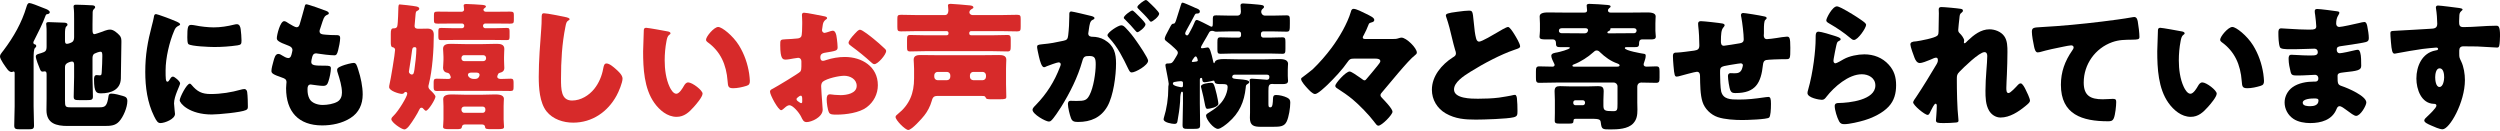
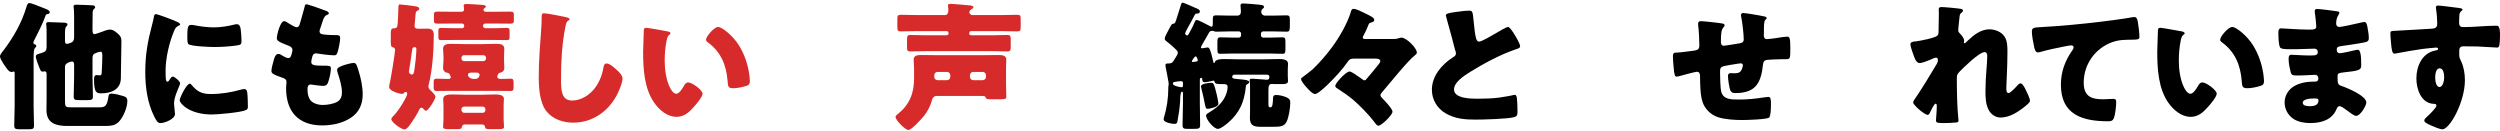
<svg xmlns="http://www.w3.org/2000/svg" width="686" height="36" viewBox="0 0 686 36" fill="none">
  <path d="M9.22 29.177C9.22 30.922 9.334 32.668 9.334 34.451C9.334 35.4 8.954 35.476 7.74 35.476H5.54C4.325 35.476 3.908 35.4 3.908 34.451C3.908 32.668 4.022 30.922 4.022 29.177V20.223C4.022 19.919 4.022 19.616 3.718 19.616C3.529 19.616 3.453 19.767 3.187 19.767C2.732 19.767 2.314 19.388 2.049 19.046C1.556 18.401 0 16.277 0 15.518C0 15.062 0.266 14.721 0.531 14.38C0.645 14.228 0.835 14 0.949 13.848C3.794 10.092 5.995 6.146 7.247 1.934C7.437 1.327 7.589 0.834 8.082 0.834C8.499 0.834 10.472 1.593 11.648 2.086C11.914 2.2 12.142 2.276 12.331 2.352C12.749 2.503 13.659 2.845 13.659 3.376C13.659 3.566 13.432 3.831 13.052 3.869C12.711 3.907 12.635 3.945 12.445 4.439C11.838 6.184 10.245 9.409 9.41 11.003C9.258 11.268 9.144 11.496 9.144 11.686C9.144 12.065 9.448 12.141 9.675 12.217C9.903 12.293 9.941 12.444 9.941 12.634C9.941 12.862 9.827 12.976 9.599 13.165C9.258 13.507 9.22 14.835 9.22 15.973V29.177ZM25.384 21.171C25.384 22.954 25.497 24.7 25.497 26.483C25.497 27.394 25.08 27.47 23.904 27.47H21.741C20.603 27.47 20.223 27.394 20.223 26.521C20.223 24.738 20.337 22.954 20.337 21.171V17.832C20.337 17.415 20.299 16.884 19.73 16.884C19.351 16.884 18.478 17.225 18.212 17.491C17.833 17.87 17.833 18.098 17.833 18.819V27.546C17.833 29.253 17.947 29.443 19.313 29.443H27.357C28.874 29.443 29.405 29.101 29.785 26.294C29.861 25.838 30.126 25.686 30.544 25.686C31.454 25.686 32.858 26.066 33.731 26.331C34.528 26.559 34.945 26.825 34.945 27.735C34.945 29.443 33.845 32.099 32.669 33.351C31.644 34.451 30.468 34.565 28.609 34.565H18.554C15.481 34.565 12.749 33.92 12.749 30.202C12.749 29.139 12.787 28.077 12.787 27.014V20.564C12.787 20.033 12.787 19.578 12.217 19.578C12.142 19.578 12.104 19.578 11.952 19.616C11.876 19.654 11.724 19.654 11.648 19.654C11.269 19.654 11.117 19.312 10.965 18.971C10.662 18.288 9.827 16.163 9.827 15.518C9.827 14.911 10.434 14.835 11.307 14.569C12.483 14.19 12.787 14 12.787 12.71V8.916C12.787 8.233 12.787 7.588 12.711 6.943C12.673 6.829 12.673 6.715 12.673 6.601C12.673 6.07 13.052 6.07 13.47 6.07C14.115 6.07 17.15 6.184 17.719 6.222C18.061 6.26 18.516 6.336 18.516 6.753C18.516 7.019 18.364 7.095 18.174 7.284C17.871 7.588 17.833 8.423 17.833 9.257V10.889C17.833 11.572 17.833 12.027 18.402 12.027C18.706 12.027 19.692 11.723 19.996 11.382C20.299 11.003 20.337 10.547 20.337 10.092V5.159C20.337 4.097 20.337 2.959 20.223 2.162C20.186 1.972 20.186 1.896 20.186 1.783C20.186 1.327 20.565 1.289 20.906 1.289C22.159 1.289 24.131 1.403 24.928 1.441C25.308 1.441 26.105 1.441 26.105 1.972C26.105 2.2 25.953 2.314 25.763 2.503C25.422 2.807 25.422 3.262 25.422 3.68C25.384 4.628 25.384 5.615 25.384 6.601V8.157C25.384 8.726 25.422 9.371 25.915 9.371C26.142 9.371 27.319 8.954 28.191 8.65C28.571 8.498 28.647 8.46 28.761 8.423C29.216 8.271 29.709 8.119 30.24 8.119C31.151 8.119 32.175 9.03 32.782 9.675C33.276 10.206 33.314 10.775 33.314 11.458C33.314 11.534 33.162 21.475 33.162 21.589C33.048 24.662 30.392 25.61 27.736 25.61C26.522 25.61 25.801 25.459 25.801 21.816C25.801 21.323 25.839 20.602 26.522 20.602C26.788 20.602 27.053 20.678 27.395 20.678C27.85 20.678 27.888 20.412 27.926 19.578C28.002 18.212 28.078 16.77 28.078 15.366C28.078 14.607 28.04 14.19 27.546 14.19C27.205 14.19 26.142 14.569 25.915 14.721C25.384 15.062 25.384 15.594 25.384 16.163V21.171Z" fill="black" />
  <path d="M41.684 6.981C41.873 6.261 42.063 5.54 42.177 4.933C42.291 4.212 42.329 3.87 42.822 3.87C43.163 3.87 46.806 5.198 48.438 5.919C49.196 6.261 49.424 6.488 49.424 6.678C49.424 6.83 49.31 6.906 49.158 6.981C48.286 7.399 48.096 7.702 47.755 8.537C46.502 11.459 45.44 15.86 45.44 19.313C45.44 21.4 45.44 22.424 45.933 22.424C46.199 22.424 46.389 22.12 46.578 21.817C46.806 21.438 47.034 21.02 47.451 21.02C47.906 21.02 49.424 22.31 49.424 22.879C49.424 23.411 47.755 26.332 47.755 28.381C47.755 28.647 47.831 29.595 47.906 30.164C47.944 30.392 48.02 31.037 48.02 31.265C48.02 32.669 45.212 33.769 44.036 33.769C43.315 33.769 42.974 33.276 42.291 31.91C40.432 28.153 39.862 23.904 39.862 19.73C39.862 15.063 40.508 11.459 41.684 6.981ZM52.535 23.259C54.129 25.156 55.381 25.801 57.847 25.801C60.655 25.801 63.463 25.346 66.157 24.587C66.422 24.511 66.802 24.435 67.067 24.435C67.561 24.435 67.788 24.928 67.826 25.27C67.978 26.294 68.016 28.457 68.016 29.216C68.016 29.709 67.978 29.975 67.485 30.202C66.157 30.847 59.82 31.416 58.113 31.416C52.004 31.416 49.31 28.381 49.31 27.508C49.31 26.788 51.207 22.955 52.08 22.955C52.27 22.955 52.422 23.145 52.535 23.259ZM52.459 6.83C52.687 6.83 53.294 6.906 53.636 6.981C55.078 7.285 57.164 7.513 58.644 7.513C60.541 7.513 62.438 7.209 64.26 6.754C64.601 6.678 64.791 6.64 65.019 6.64C65.739 6.64 65.967 7.437 66.043 8.006C66.157 8.954 66.271 10.169 66.271 11.117C66.271 12.066 66.157 12.293 65.17 12.445C63.045 12.749 60.921 12.9 58.796 12.9C57.658 12.9 52.422 12.711 51.701 12.104C51.397 11.838 51.397 10.7 51.397 10.282C51.397 7.475 51.549 6.83 52.459 6.83Z" fill="black" />
  <path d="M89.621 3.036C89.962 3.188 90.228 3.377 90.228 3.643C90.228 3.871 90.076 3.947 89.886 4.022C89.279 4.288 88.975 4.44 88.52 5.844L87.837 7.931C87.761 8.12 87.685 8.31 87.685 8.538C87.685 9.296 88.217 9.448 89.431 9.524C90.341 9.6 91.252 9.638 92.163 9.638C92.883 9.638 93.339 9.638 93.339 10.473C93.339 11.307 92.997 13.015 92.77 13.85C92.504 14.836 92.314 15.178 91.745 15.178C90.683 15.178 88.141 14.874 87.04 14.684C86.965 14.646 86.851 14.646 86.737 14.646C85.864 14.646 85.712 15.367 85.561 16.088L85.485 16.392C85.447 16.544 85.409 16.847 85.409 16.999C85.409 17.985 86.433 18.023 89.165 18.023C90.19 18.023 90.797 18.061 90.797 18.706C90.797 19.769 90.455 21.324 90.114 22.349C89.848 23.145 89.582 23.563 88.672 23.563C87.837 23.563 86.395 23.335 85.523 23.221C85.447 23.183 85.333 23.183 85.257 23.183C84.46 23.183 84.384 23.942 84.384 24.398V24.625C84.384 25.46 84.498 26.295 84.916 27.092C85.523 28.306 87.23 28.799 88.52 28.799C89.81 28.799 91.518 28.533 92.618 27.888C93.491 27.357 93.832 26.409 93.832 25.422C93.832 23.677 93.225 21.742 92.694 20.072C92.58 19.731 92.504 19.503 92.504 19.2C92.504 18.706 92.77 18.517 93.87 18.061C94.705 17.72 96.488 17.264 97.057 17.264C97.74 17.264 97.93 17.947 98.309 19.162C98.992 21.248 99.523 23.715 99.523 25.915C99.523 28.609 98.499 30.924 96.147 32.404C93.87 33.845 91.062 34.414 88.406 34.414C81.88 34.414 78.503 30.62 78.503 24.208C78.503 23.753 78.617 22.614 78.617 22.538C78.617 21.704 78.01 21.514 77.479 21.324C74.975 20.452 74.481 20.148 74.481 19.465C74.481 18.782 74.823 17.568 75.013 16.885C75.278 15.899 75.544 14.798 76.379 14.798C76.758 14.798 77.137 15.026 77.479 15.254C77.896 15.519 78.617 15.936 79.11 15.936C79.414 15.936 79.793 15.785 79.983 14.988C80.097 14.533 80.249 13.963 80.249 13.774C80.249 13.091 79.793 12.787 79.224 12.559C76.113 11.421 75.961 11.004 75.961 10.435C75.961 9.638 76.872 5.806 77.972 5.806C78.352 5.806 78.769 6.109 79.338 6.489C79.945 6.868 81.007 7.475 81.349 7.475C81.956 7.475 82.146 7.02 82.297 6.451C82.601 5.388 83.17 3.491 83.55 2.011C83.701 1.404 83.739 1.177 84.081 1.177C84.536 1.177 88.938 2.732 89.621 3.036Z" fill="black" />
  <path d="M115.012 7.892C115.77 7.892 116.491 7.854 117.25 7.854C118.464 7.854 119.034 8.348 119.034 9.562C119.034 13.584 118.654 19.237 117.668 23.107C117.592 23.411 117.554 23.525 117.554 23.752C117.554 24.208 117.819 24.473 118.123 24.777C118.464 25.08 119.489 26.067 119.489 26.522C119.489 27.205 117.554 30.392 116.871 30.392C116.681 30.392 116.453 30.165 116.264 29.937C116.036 29.671 115.922 29.558 115.657 29.558C115.315 29.558 115.201 29.785 115.087 30.013C114.518 31.265 113.152 33.39 112.28 34.528C111.938 34.983 111.407 35.514 110.952 35.514C110.193 35.514 107.385 33.58 107.385 32.707C107.385 32.365 107.689 32.024 107.992 31.758C109.396 30.43 111.749 26.446 111.749 25.725C111.749 25.498 111.635 25.232 111.331 25.232C111.066 25.232 110.99 25.346 110.838 25.536C110.724 25.687 110.458 25.763 110.269 25.763C109.624 25.763 106.778 24.966 106.778 23.904C106.778 23.639 106.816 23.411 106.892 23.107C107.195 21.931 108.41 14.57 108.41 13.697C108.41 13.09 107.878 12.977 107.651 12.939C107.271 12.825 107.233 12.218 107.233 11.535V9.334C107.233 8.196 107.347 7.778 107.992 7.778C108.41 7.778 108.865 7.741 109.017 7.171C109.244 6.261 109.282 2.504 109.32 1.935C109.358 1.366 109.472 1.214 109.662 1.214C109.927 1.214 113.456 1.594 114.291 1.784C114.784 1.897 115.05 2.087 115.05 2.391C115.05 2.58 114.86 2.808 114.518 2.96C114.139 3.112 114.101 3.301 114.025 4.022C113.987 4.402 113.759 6.906 113.759 7.096C113.759 7.778 114.253 7.892 114.822 7.892H115.012ZM113.722 19.085C113.949 17.644 114.253 14.836 114.253 13.432C114.253 13.091 114.139 12.939 113.759 12.939C113.304 12.939 113.152 13.204 113.077 13.773C112.925 14.912 112.545 17.644 112.318 18.896C112.242 19.275 112.204 19.503 112.204 19.654C112.204 20.186 112.773 20.451 112.963 20.451C113.494 20.451 113.57 20.034 113.722 19.085ZM136.449 21.02C136.449 21.552 137.018 21.666 137.436 21.666C138.346 21.666 139.219 21.59 140.13 21.59C140.851 21.59 140.926 21.931 140.926 22.69V23.828C140.926 24.663 140.851 24.966 140.092 24.966C138.84 24.966 137.587 24.928 136.335 24.928H123.587C122.335 24.928 121.082 24.966 119.83 24.966C119.147 24.966 118.996 24.663 118.996 23.98V22.576C118.996 21.893 119.109 21.59 119.83 21.59C120.893 21.59 121.955 21.666 123.017 21.666C123.321 21.666 123.7 21.552 123.7 21.21C123.7 21.02 123.435 20.451 123.359 20.337C123.207 20.11 122.98 19.996 122.524 19.92C121.955 19.806 121.576 19.275 121.576 18.63C121.576 18.061 121.69 17.378 121.69 16.429V15.595C121.69 14.646 121.576 13.963 121.576 13.394C121.576 12.104 122.79 12.028 123.776 12.028C125.066 12.028 126.356 12.104 127.646 12.104H132.351C133.641 12.104 134.931 12.028 136.184 12.028C137.17 12.028 138.384 12.104 138.384 13.394C138.384 13.963 138.308 14.646 138.308 15.595V16.429C138.308 17.378 138.384 18.099 138.384 18.63C138.384 19.503 137.853 19.806 137.094 19.996C136.904 20.034 136.791 20.11 136.677 20.337C136.525 20.679 136.449 20.869 136.449 21.02ZM135.577 3.225C137.018 3.225 138.46 3.187 139.94 3.187C140.851 3.187 141.002 3.377 141.002 4.098V5.54C141.002 6.337 140.851 6.488 139.902 6.488C138.46 6.488 137.018 6.45 135.577 6.45H133.148C132.845 6.45 132.541 6.716 132.541 7.058V7.133C132.541 7.475 132.845 7.741 133.148 7.741H135.766C136.867 7.741 137.967 7.665 139.067 7.665C139.75 7.665 139.826 7.892 139.826 8.613V10.017C139.826 10.776 139.75 11.004 139.067 11.004C137.967 11.004 136.867 10.966 135.766 10.966H124.383C123.245 10.966 122.145 11.004 121.044 11.004C120.362 11.004 120.286 10.776 120.286 10.017V8.613C120.286 7.892 120.362 7.665 121.044 7.665C122.145 7.665 123.245 7.741 124.383 7.741H126.774C127.115 7.741 127.381 7.475 127.381 7.133V7.058C127.381 6.716 127.115 6.45 126.774 6.45H124.535C123.055 6.45 121.614 6.488 120.172 6.488C119.185 6.488 119.071 6.299 119.071 5.502V4.212C119.071 3.377 119.147 3.187 120.134 3.187C121.614 3.187 123.055 3.225 124.535 3.225H126.66C127.115 3.225 127.343 2.922 127.343 2.618C127.343 2.277 127.229 1.708 127.229 1.518C127.229 1.101 127.684 1.101 128.064 1.101C128.785 1.101 131.365 1.252 132.2 1.328C132.579 1.366 133.338 1.404 133.338 1.784C133.338 1.973 133.148 2.087 132.996 2.201C132.845 2.315 132.655 2.467 132.655 2.656C132.655 2.96 132.921 3.225 133.338 3.225H135.577ZM127.646 34.149C127.153 34.149 126.812 34.3 126.736 34.832C126.66 35.401 126.243 35.439 125.218 35.439H123.245C122.107 35.439 121.576 35.363 121.576 34.794C121.576 34.642 121.69 33.352 121.69 32.707V29.102C121.69 28.305 121.614 27.66 121.614 27.167C121.614 25.915 123.283 25.915 124.194 25.915C125.294 25.915 126.432 25.991 127.571 25.991H132.313C133.452 25.991 134.59 25.915 135.766 25.915C136.601 25.915 138.27 25.915 138.27 27.129C138.27 27.547 138.195 28.154 138.195 29.102V32.783C138.195 33.314 138.308 34.452 138.308 34.794C138.308 35.363 137.891 35.439 136.449 35.439H134.856C133.528 35.439 133.148 35.401 133.11 34.832C133.072 34.338 132.693 34.149 132.2 34.149H127.646ZM126.622 16.05C126.622 16.467 126.964 16.771 127.343 16.771H132.617C133.034 16.771 133.376 16.467 133.376 16.05V15.86C133.376 15.481 133.034 15.139 132.617 15.139H127.343C126.926 15.139 126.66 15.443 126.622 15.86V16.05ZM126.622 30.203C126.66 30.62 126.964 30.961 127.381 30.961H132.465C132.883 30.961 133.186 30.62 133.186 30.203V29.975C133.186 29.558 132.883 29.254 132.465 29.254H127.381C126.964 29.254 126.622 29.558 126.622 29.975V30.203ZM129.392 19.92C128.974 19.92 128.405 19.996 128.405 20.565C128.405 20.945 128.937 21.666 130.075 21.666H130.227C130.796 21.666 131.137 21.552 131.403 21.134C131.517 20.945 131.593 20.755 131.593 20.565C131.593 19.996 131.061 19.92 130.644 19.92H129.392Z" fill="#D72A2A" />
  <path d="M155.459 4.743C155.762 4.819 156.293 4.971 156.293 5.274C156.293 5.426 156.141 5.54 156.028 5.578C155.421 5.919 155.345 6.374 155.155 7.323C154.206 11.99 153.941 16.771 153.941 21.514C153.941 24.511 153.941 27.584 156.976 27.584C159.367 27.584 161.643 26.18 163.085 24.359C164.337 22.804 165.172 20.793 165.513 18.858C165.665 18.099 165.779 17.416 166.424 17.416C167.259 17.416 168.397 18.44 169.004 18.971C169.687 19.578 170.825 20.603 170.825 21.552C170.825 22.69 169.763 25.194 169.194 26.218C166.765 30.696 162.478 33.655 157.28 33.655C154.586 33.655 151.702 32.745 149.957 30.544C148.06 28.116 147.832 24.094 147.832 21.058C147.832 16.695 148.211 12.028 148.515 7.93C148.591 7.133 148.629 5.843 148.629 4.971C148.629 4.098 148.629 3.643 149.274 3.643C150.147 3.643 154.244 4.477 155.459 4.743Z" fill="#D72A2A" />
  <path d="M183.187 8.614C183.566 8.689 183.984 8.803 183.984 9.145C183.984 9.297 183.87 9.41 183.604 9.6C183.111 9.98 182.997 10.7 182.883 11.27C182.542 13.015 182.39 14.836 182.39 16.581C182.39 18.972 182.732 21.704 183.756 23.866C184.06 24.512 184.743 25.726 185.577 25.726C186.412 25.726 187.323 24.17 187.664 23.563C187.93 23.108 188.271 22.614 188.84 22.614C189.979 22.614 192.786 24.777 192.786 25.688C192.786 26.598 191.041 28.609 190.396 29.33C189.068 30.81 187.74 32.062 185.653 32.062C183.111 32.062 180.948 30.203 179.544 28.23C176.737 24.284 176.471 18.744 176.471 14.077C176.471 13.356 176.623 8.765 176.661 8.234C176.699 7.817 176.888 7.627 177.306 7.627C177.799 7.627 182.238 8.424 183.187 8.614ZM197.074 7.399C198.098 7.399 201.096 9.752 202.765 12.446C204.245 14.836 205.156 17.492 205.573 20.224C205.649 20.831 205.763 21.742 205.763 22.197C205.763 22.994 205.573 23.335 204.814 23.563C203.714 23.904 202.348 24.208 201.21 24.208C199.806 24.208 199.768 23.715 199.654 22.273C199.313 17.72 197.719 14.115 194.114 11.535C193.887 11.345 193.735 11.194 193.735 10.89C193.735 10.018 195.936 7.399 197.074 7.399Z" fill="#D72A2A" />
-   <path d="M225.743 30.088C225.743 32.175 222.632 33.503 221.342 33.503C220.507 33.503 220.242 32.896 219.824 32.023C219.217 30.771 217.51 28.874 216.637 28.874C216.144 28.874 215.689 29.253 215.347 29.557C215.043 29.822 214.588 30.24 214.361 30.24C213.526 30.24 211.287 26.028 211.287 25.155C211.287 24.7 211.629 24.548 212.084 24.321C213.033 23.828 219.179 20.147 219.597 19.654C219.862 19.312 219.9 18.781 219.9 18.288V16.808C219.9 16.277 219.559 15.86 219.027 15.86C218.876 15.86 217.965 16.011 217.737 16.049C217.168 16.163 216.144 16.353 215.613 16.353C214.854 16.353 214.095 16.315 214.095 12.369C214.095 10.927 214.095 10.851 215.575 10.775C216.675 10.737 217.775 10.661 218.876 10.548C219.255 10.51 219.673 10.358 219.862 10.016C220.09 9.637 220.128 7.74 220.128 6.602V5.957C220.128 5.16 220.052 4.325 220.052 4.097C220.052 3.718 220.242 3.49 220.621 3.49C221.456 3.49 225.174 4.287 226.237 4.477C226.578 4.553 226.957 4.666 226.957 4.97C226.957 5.16 226.73 5.311 226.578 5.387C226.009 5.843 225.895 6.222 225.781 6.753C225.629 7.588 225.554 8.157 225.554 8.271C225.554 8.688 225.895 9.03 226.275 9.03C226.464 9.03 227.261 8.764 227.489 8.688C227.792 8.575 228.285 8.423 228.513 8.423C229.158 8.423 229.5 9.258 229.651 10.737C229.727 11.306 229.841 12.407 229.841 12.976C229.841 13.925 229.424 13.962 226.237 14.494C225.592 14.607 225.098 14.911 225.098 15.708C225.098 16.239 225.25 16.694 225.857 16.694C226.085 16.694 226.502 16.543 226.73 16.467C228.361 15.935 230.107 15.632 231.814 15.632C236.481 15.632 240.882 18.25 240.882 23.372C240.882 25.8 239.744 28.001 237.809 29.443C235.798 30.961 232.08 31.454 229.613 31.454C228.589 31.454 227.792 31.454 227.489 30.885C227.071 30.088 226.844 28.153 226.844 27.318C226.844 26.635 226.92 25.876 227.754 25.876C227.982 25.876 228.817 25.99 229.082 26.028C229.538 26.066 230.258 26.104 230.676 26.104C232.307 26.104 235.077 25.649 235.077 23.562C235.077 21.703 233.256 20.792 231.662 20.792C230.183 20.792 226.957 21.513 225.819 22.386C225.44 22.689 225.326 23.22 225.326 23.676C225.326 24.131 225.402 25.307 225.44 25.762C225.478 26.521 225.743 29.633 225.743 30.088ZM220.128 27.204C220.128 26.749 220.09 26.256 219.748 26.256C219.445 26.256 219.103 26.559 218.876 26.749C218.724 26.863 218.572 26.977 218.572 27.204C218.572 27.508 218.686 27.622 219.369 28.077C219.597 28.229 219.748 28.305 219.824 28.305C220.09 28.305 220.128 28.077 220.128 27.849V27.204ZM239.63 10.585C240.503 11.306 241.869 12.445 242.666 13.242C242.893 13.431 243.159 13.697 243.159 14C243.159 14.987 240.882 17.605 239.934 17.605C239.592 17.605 239.327 17.339 239.023 17.074C237.316 15.518 235.532 14.076 233.673 12.71C233.256 12.407 232.839 12.141 232.839 11.724C232.839 11.193 233.901 9.94 234.28 9.561C234.356 9.485 234.432 9.371 234.508 9.295C235.001 8.764 235.533 8.157 235.988 8.157C236.633 8.157 239.061 10.13 239.63 10.585Z" fill="#D72A2A" />
  <path d="M257.122 26.332C256.097 26.332 255.87 26.939 255.642 27.774C255.263 29.14 254.504 30.582 253.631 31.682C252.986 32.517 250.178 35.666 249.23 35.666C248.395 35.666 245.739 32.972 245.739 32.1C245.739 31.758 246.081 31.53 246.346 31.303C249.571 28.723 250.823 25.611 250.823 21.514V18.858C250.823 17.795 250.71 16.96 250.71 16.391C250.71 15.139 251.848 15.101 252.796 15.101C254.049 15.101 255.301 15.139 256.515 15.139H270.174C271.464 15.139 272.754 15.101 274.044 15.101C274.993 15.101 276.131 15.177 276.131 16.391C276.131 16.922 276.055 17.643 276.055 18.858V23.031C276.055 24.207 276.131 25.46 276.131 26.56C276.131 27.129 275.903 27.243 274.196 27.243H272.375C270.705 27.243 270.667 27.205 270.402 26.636C270.25 26.332 269.946 26.332 269.415 26.332H257.122ZM260.271 9.03C260.271 8.765 260.081 8.537 259.778 8.537H251.658C250.178 8.537 248.699 8.613 247.219 8.613C246.346 8.613 246.232 8.385 246.232 7.361V5.236C246.232 4.326 246.308 4.06 247.219 4.06C248.699 4.06 250.178 4.136 251.658 4.136H259.285C260.006 4.136 260.233 3.491 260.233 2.846C260.233 2.58 260.195 2.087 260.157 1.821C260.157 1.745 260.119 1.594 260.119 1.48C260.119 1.062 260.613 1.062 260.954 1.062C261.637 1.062 264.862 1.366 265.697 1.442C266.228 1.48 267.101 1.518 267.101 2.049C267.101 2.239 266.949 2.315 266.797 2.39C266.418 2.618 266 2.846 266 3.377C266 3.832 266.456 4.136 266.873 4.136H274.651C276.131 4.136 277.611 4.06 279.091 4.06C280.001 4.06 280.077 4.326 280.077 5.274V7.285C280.077 8.347 280.001 8.613 279.091 8.613C277.611 8.613 276.131 8.537 274.651 8.537H266.456C266.19 8.537 265.963 8.765 265.963 9.03V9.22C265.963 9.486 266.19 9.675 266.456 9.675H272.489C273.817 9.675 275.145 9.6 276.435 9.6C277.269 9.6 277.345 9.941 277.345 10.966V12.635C277.345 13.773 277.269 14.115 276.435 14.115C275.145 14.115 273.817 14.039 272.489 14.039H253.745C252.417 14.039 251.089 14.115 249.761 14.115C248.964 14.115 248.888 13.811 248.888 12.863V11.004C248.888 9.941 248.964 9.6 249.799 9.6C251.089 9.6 252.417 9.675 253.745 9.675H259.778C260.081 9.675 260.271 9.486 260.271 9.22V9.03ZM259.854 22.007C260.347 22.007 260.764 21.59 260.764 21.096V20.641C260.764 20.148 260.347 19.73 259.854 19.73H257.274C256.78 19.73 256.363 20.148 256.363 20.641V21.096C256.363 21.59 256.78 22.007 257.274 22.007H259.854ZM269.643 22.007C270.136 22.007 270.554 21.59 270.554 21.096V20.641C270.554 20.148 270.136 19.73 269.643 19.73H267.063C266.57 19.73 266.152 20.148 266.152 20.641V21.096C266.152 21.59 266.532 21.969 267.063 22.007H269.643Z" fill="#D72A2A" />
-   <path d="M293.418 3.87C293.418 3.491 293.494 3.149 293.949 3.149C294.328 3.149 298.616 4.174 299.337 4.363C299.64 4.439 300.323 4.591 300.323 4.97C300.323 5.236 300.058 5.35 299.716 5.502C299.109 5.805 298.957 6.83 298.806 7.892L298.73 8.423C298.692 8.651 298.616 9.068 298.616 9.182C298.616 10.055 299.413 10.093 299.906 10.093C300.741 10.093 302.031 10.32 303.055 10.928C305.749 12.483 306.242 14.722 306.242 17.416C306.242 20.755 305.522 26.294 303.852 29.216C302.107 32.251 299.299 33.465 295.846 33.465C294.746 33.465 294.215 33.314 293.873 32.403C293.532 31.53 293.038 29.481 293.038 28.571C293.038 28.078 293.19 27.66 293.759 27.66C294.29 27.66 294.822 27.698 295.353 27.698C297.591 27.698 298.199 27.546 298.957 26.105C300.058 24.056 300.665 19.996 300.665 17.681C300.665 15.936 300.399 15.367 298.919 15.367C297.667 15.367 297.326 15.518 296.984 16.771C295.732 21.21 293.57 25.497 291.141 29.405C290.648 30.202 289.092 32.555 288.447 33.086C288.258 33.276 288.068 33.352 287.802 33.352C286.93 33.352 283.325 31.341 283.325 30.126C283.325 29.747 283.667 29.368 284.274 28.761C287.195 25.763 289.358 22.348 290.876 18.326C290.952 18.137 291.065 17.871 291.065 17.681C291.065 17.302 290.838 17.112 290.458 17.112C290.079 17.112 287.688 17.985 287.233 18.174C287.006 18.288 286.74 18.44 286.474 18.44C285.867 18.44 285.412 16.96 285.07 15.481C284.843 14.494 284.577 13.242 284.577 12.863C284.577 12.369 284.843 12.255 285.981 12.142C288.447 11.914 289.434 11.686 291.786 11.193C292.773 11.003 293 10.7 293.114 9.675C293.304 8.12 293.418 6.033 293.418 4.439V3.87ZM308.86 7.626C309.999 8.803 310.947 9.979 311.934 11.421C312.503 12.217 315.045 15.936 315.045 16.657C315.045 17.909 311.592 19.882 310.53 19.882C310.113 19.882 309.923 19.54 309.581 18.858C308.14 15.86 306.698 12.9 304.307 10.358C304.118 10.169 303.89 9.903 303.89 9.675C303.89 8.879 306.812 6.944 307.684 6.944C308.177 6.944 308.519 7.285 308.86 7.626ZM312.579 4.515C313.565 5.502 314.324 6.336 314.324 6.678C314.324 7.437 312.541 8.841 312.086 8.841C311.934 8.841 311.706 8.613 311.516 8.385C310.682 7.361 309.733 6.374 308.785 5.426C308.557 5.236 308.367 5.046 308.367 4.857C308.367 4.325 310.264 2.884 310.72 2.884C310.985 2.884 311.896 3.832 312.579 4.515ZM315.349 0.683C315.88 1.176 318.081 3.225 318.081 3.756C318.081 4.515 316.259 5.957 315.842 5.957C315.614 5.957 315.387 5.653 315.273 5.464C314.438 4.439 313.452 3.491 312.503 2.542C312.351 2.39 312.086 2.163 312.086 1.935C312.086 1.404 314.021 0 314.438 0C314.704 0 315.235 0.569 315.349 0.683Z" fill="black" />
  <path d="M337.052 33.618C336.483 34.111 334.965 35.363 334.206 35.363C332.992 35.363 330.943 32.745 330.943 31.721C330.943 31.303 331.436 31.076 331.74 30.886C333.447 29.862 335.079 28.61 336.027 26.788C336.483 25.953 336.862 24.739 336.862 23.905C336.862 23.07 336.293 23.07 335.306 23.07H334.813C333.789 23.07 333.371 22.956 333.258 22.349C333.22 22.159 333.106 22.121 332.954 22.121C332.84 22.121 332.575 22.197 332.461 22.235C332.081 22.349 330.943 22.577 330.564 22.577C329.994 22.577 329.957 22.235 329.919 21.894C329.919 21.704 329.881 21.363 329.615 21.363C329.274 21.363 329.236 21.704 329.236 21.97V28.344C329.236 30.317 329.312 32.328 329.312 34.301C329.312 35.363 328.97 35.363 326.921 35.363H325.935C324.872 35.363 324.493 35.287 324.493 34.339C324.493 32.328 324.607 30.317 324.607 28.344V25.612C324.607 25.346 324.531 25.157 324.303 25.157C323.962 25.157 323.848 26.561 323.848 27.092C323.848 27.357 323.848 27.661 323.81 28.002C323.658 30.013 323.43 31.417 323.089 33.314C323.013 33.808 322.785 33.997 322.254 33.997C321.609 33.997 319.295 33.618 319.295 32.745C319.295 32.631 319.295 32.556 319.333 32.442C320.167 29.748 320.585 26.978 320.585 24.132V23.791C320.585 23.715 320.585 23.753 320.623 23.563C320.673 23.335 320.699 23.158 320.699 23.032C320.699 22.652 319.978 19.01 319.864 18.441C319.826 18.251 319.788 18.061 319.788 17.872C319.788 17.454 320.167 17.416 320.471 17.416H320.699C321.609 17.416 321.799 17.113 322.406 16.088C322.558 15.823 322.672 15.633 322.861 15.33C323.013 15.064 323.203 14.76 323.203 14.457C323.203 14.002 322.747 13.66 322.368 13.281C321.837 12.749 320.812 11.877 320.243 11.459C319.978 11.27 319.598 11.004 319.598 10.625C319.598 10.169 320.129 9.183 320.547 8.424C320.699 8.12 320.812 7.931 320.926 7.703C321.533 6.527 321.609 6.527 322.064 6.489C322.482 6.451 322.596 5.92 322.937 4.857C323.317 3.719 323.696 2.543 324.038 1.367C324.151 0.987 324.227 0.722 324.531 0.722C324.758 0.722 326.39 1.443 327.338 1.86C327.566 1.974 327.794 2.088 327.908 2.126C328.629 2.391 329.236 2.619 329.236 3.112C329.236 3.643 328.856 3.719 328.401 3.719C328.097 3.719 328.021 3.795 327.87 4.023C327.187 5.313 326.504 6.641 325.783 7.893C325.517 8.348 325.214 8.917 325.214 9.183C325.214 9.448 325.441 9.714 325.745 9.714C326.048 9.714 326.314 9.145 326.618 8.538C326.693 8.386 326.731 8.348 326.807 8.196C327.149 7.551 327.452 6.944 327.718 6.299C327.908 5.882 327.984 5.465 328.477 5.465C328.704 5.465 331.398 6.83 331.816 7.058C332.005 7.172 332.271 7.324 332.499 7.324C332.764 7.324 332.802 6.982 332.802 5.92V5.085C332.802 4.402 333.03 4.212 333.713 4.212C334.965 4.212 336.255 4.288 337.507 4.288H339.48C340.201 4.288 340.505 3.833 340.505 3.188C340.505 2.809 340.467 2.201 340.429 1.86C340.391 1.746 340.391 1.594 340.391 1.518C340.391 1.025 340.732 0.949 341.15 0.949C341.757 0.949 344.489 1.177 345.209 1.253C346.12 1.367 346.841 1.367 346.841 1.898C346.841 2.126 346.689 2.239 346.424 2.467C346.196 2.657 346.082 2.96 346.082 3.226C346.082 3.833 346.537 4.288 347.145 4.288H349.193C350.483 4.288 351.736 4.212 352.988 4.212C353.86 4.212 353.936 4.478 353.936 5.616V6.489C353.936 8.386 353.898 8.69 353.026 8.69C351.774 8.69 350.483 8.614 349.193 8.614H346.613C346.31 8.614 346.006 8.879 346.006 9.221V9.714C346.006 10.018 346.31 10.321 346.613 10.321H348.473C349.649 10.321 350.825 10.245 351.887 10.245C352.646 10.245 352.722 10.549 352.722 11.535V13.357C352.722 14.495 352.646 14.76 351.887 14.76C350.749 14.76 349.611 14.685 348.473 14.685H338.304C337.166 14.685 336.027 14.76 334.889 14.76C334.13 14.76 334.054 14.495 334.054 13.432V11.649C334.054 10.549 334.13 10.245 334.889 10.245C335.951 10.245 337.128 10.321 338.304 10.321H339.935C340.277 10.321 340.543 10.018 340.543 9.714V9.221C340.543 8.879 340.277 8.614 339.935 8.614H337.507C336.255 8.614 335.041 8.69 333.789 8.69C333.485 8.69 333.447 8.69 333.144 8.576C332.954 8.5 332.802 8.462 332.65 8.462C332.233 8.462 331.967 8.576 331.778 8.917C331.285 9.866 330.791 10.625 330.298 11.497L330.146 11.763C329.919 12.18 329.539 12.787 329.539 13.015C329.539 13.205 329.691 13.243 329.843 13.243C330.07 13.243 330.677 13.129 330.905 13.091C331.095 13.053 331.247 13.015 331.398 13.015C331.93 13.015 332.271 14.04 332.954 17.075C332.992 17.227 333.106 17.34 333.144 17.34C333.22 17.34 333.258 17.303 333.295 17.151C333.523 16.316 334.737 16.202 335.876 16.202C337.204 16.202 338.57 16.278 339.898 16.278H346.765C348.131 16.278 349.459 16.202 350.825 16.202C351.774 16.202 353.443 16.202 353.443 17.53C353.443 17.948 353.367 18.175 353.367 19.162V20.831C353.367 21.438 353.443 21.97 353.443 22.197C353.443 23.032 352.608 23.07 351.963 23.07H349.649C349.535 23.07 349.307 23.032 349.118 23.032C348.169 23.032 348.055 23.525 348.055 24.929V28.344C348.055 29.179 348.093 29.444 348.51 29.444H348.662C349.231 29.444 349.269 28.078 349.307 27.13C349.345 26.485 349.383 26.067 350.18 26.067C351.091 26.067 352.343 26.371 353.177 26.788C353.822 27.13 354.05 27.395 354.05 28.154C354.05 29.596 353.671 32.062 353.064 33.352C352.419 34.718 351.242 34.794 349.307 34.794H345.93C344.033 34.794 342.971 34.453 342.971 32.328C342.971 31.873 343.009 31.379 343.009 30.924V23.677C343.009 23.146 343.009 22.577 342.933 22.235C342.895 22.121 342.895 22.083 342.895 22.008C342.895 21.666 343.236 21.59 343.54 21.59C343.957 21.59 346.689 21.818 347.258 21.856C347.385 21.881 347.486 21.894 347.562 21.894C348.093 21.894 348.321 21.666 348.321 21.097C348.321 20.642 348.055 20.49 347.6 20.49H338.721C338.38 20.49 338.114 20.755 338.114 21.097C338.114 21.628 338.797 21.628 340.125 21.742C341.453 21.856 342.781 21.97 342.781 22.539C342.781 22.804 342.44 22.994 342.25 23.108C341.871 23.335 341.871 23.525 341.833 24.018C341.415 28.002 340.087 31 337.052 33.618ZM324.607 22.69C324.607 22.349 324.265 22.273 323.962 22.273C323.468 22.273 322.937 22.387 322.444 22.463C322.14 22.501 321.837 22.577 321.837 22.956C321.837 23.639 324.113 23.943 324.189 23.943C324.531 23.943 324.569 23.791 324.607 23.487V22.69ZM327.187 16.999H327.414C328.211 16.885 328.666 16.923 328.666 16.582C328.666 16.43 328.477 15.481 328.097 15.481C327.794 15.481 327.49 16.088 327.225 16.43C327.187 16.544 327.035 16.733 327.035 16.885C327.035 16.961 327.111 16.999 327.187 16.999ZM333.865 25.916C333.978 26.409 334.32 28.002 334.32 28.458C334.32 29.444 331.778 29.862 331.36 29.862C330.867 29.862 330.791 29.482 330.526 28.116C330.374 27.244 330.108 26.029 329.653 24.246C329.615 24.094 329.539 23.867 329.539 23.715C329.539 22.956 331.702 22.728 332.271 22.728C332.992 22.728 333.106 22.804 333.865 25.916Z" fill="black" />
  <path d="M382.181 10.7C382.902 10.7 383.129 10.7 383.85 10.473C384.04 10.397 384.381 10.321 384.571 10.321C385.899 10.321 388.783 13.166 388.783 14.419C388.783 14.76 388.517 14.95 388.289 15.139C386.392 16.543 381.118 23.145 379.145 25.422C378.994 25.574 378.804 25.839 378.804 26.105C378.804 26.408 378.994 26.636 379.221 26.864C379.866 27.547 382.105 29.823 382.105 30.658C382.105 31.493 379.145 34.49 378.235 34.49C377.855 34.49 377.59 34.111 377.248 33.656C377.172 33.542 377.096 33.466 377.021 33.352C375.655 31.531 372.961 28.761 371.177 27.281C369.849 26.181 368.408 25.194 366.928 24.246C366.662 24.094 366.397 23.866 366.397 23.525C366.397 22.88 369.28 19.617 370.343 19.617C370.798 19.617 372.354 20.717 373.226 21.324C374.061 21.931 374.175 22.045 374.44 22.045C374.668 22.045 374.82 21.855 374.972 21.666C376.034 20.451 376.945 19.313 377.969 18.061C378.311 17.644 378.766 17.075 378.766 16.809C378.766 16.164 377.969 16.088 377.476 16.088H371.481C370.57 16.088 370.305 16.24 369.811 16.961C368.294 19.161 366.207 21.362 364.31 23.221C363.703 23.79 361.616 25.801 360.857 25.801C360.174 25.801 359.225 24.739 358.732 24.208C358.277 23.715 357.025 22.349 357.025 21.704C357.025 21.438 357.139 21.362 357.632 21.021C358.087 20.679 359.833 19.351 360.212 19.01C362.071 17.226 363.854 15.177 365.41 13.091C367.459 10.321 369.698 6.527 370.684 3.226C370.76 2.922 370.874 2.429 371.443 2.429C372.164 2.429 373.871 3.301 374.554 3.643C376.186 4.44 377.096 4.857 377.096 5.464C377.096 5.995 376.603 6.071 376.224 6.185C375.768 6.337 375.655 6.375 375.503 6.83C375.237 7.551 374.592 8.993 374.213 9.638C374.099 9.828 373.947 10.055 373.947 10.283C373.947 10.7 374.402 10.7 374.744 10.7H382.181Z" fill="black" />
-   <path d="M399.93 3.225C401.41 3.036 402.283 2.922 403.004 2.922C404.028 2.922 404.104 2.998 404.37 5.843C404.597 8.272 404.749 9.41 405.015 10.434C405.128 10.89 405.318 11.421 405.887 11.421C406.608 11.421 409.985 9.41 410.82 8.917C411.389 8.575 413.324 7.399 413.817 7.399C414.235 7.399 415.031 8.575 415.563 9.448C415.98 10.131 417.118 11.99 417.118 12.711C417.118 13.128 416.701 13.28 415.904 13.546C415.752 13.622 415.563 13.66 415.373 13.736C411.92 14.912 407.101 17.416 403.421 19.73C401.6 20.869 398.982 22.576 398.982 24.549C398.982 27.091 403.8 27.091 405.546 27.091C407.481 27.091 409.492 27.015 411.313 26.788C412.11 26.674 414.728 26.257 415.335 26.067C415.449 26.067 415.601 26.029 415.714 26.029C416.094 26.029 416.208 26.674 416.246 26.977C416.359 28.078 416.397 29.33 416.397 30.43C416.397 31.531 416.359 31.91 415.373 32.176C413.628 32.631 407.063 32.821 404.977 32.821C401.979 32.821 399.361 32.631 396.705 31.113C394.353 29.747 392.911 27.357 392.911 24.625C392.911 20.869 395.605 17.72 398.602 15.784C399.171 15.443 399.513 15.253 399.513 14.608C399.513 14.343 399.399 14.039 399.285 13.698C398.982 12.673 398.716 11.611 398.451 10.51C398.033 8.651 397.502 6.564 396.857 4.705C396.819 4.591 396.743 4.364 396.743 4.25C396.743 3.795 397.198 3.567 399.93 3.225Z" fill="black" />
-   <path d="M432.804 32.593C432.007 32.593 431.817 32.593 431.779 33.048C431.741 33.845 431.628 33.921 430.3 33.921H428.175C426.999 33.921 426.619 33.845 426.619 33.124C426.619 32.403 426.657 31.72 426.657 30.999V27.471C426.657 26.636 426.581 25.839 426.581 25.042C426.581 23.942 427.037 23.638 428.061 23.638C429.085 23.638 430.11 23.714 431.134 23.714H435.536C436.522 23.714 437.509 23.638 438.533 23.638C439.558 23.638 440.051 23.866 440.051 25.042C440.051 25.839 439.975 26.636 439.975 27.471V28.874C439.975 30.316 440.278 30.506 442.631 30.506C443.807 30.506 443.845 30.202 443.845 28.419V23.714C443.845 23.107 443.39 22.652 442.783 22.652H427.188C425.595 22.652 423.963 22.728 422.37 22.728C421.535 22.728 421.459 22.31 421.459 21.248V19.654C421.459 18.63 421.535 18.213 422.37 18.213C423.584 18.213 424.76 18.288 425.974 18.288C426.278 18.288 426.581 18.175 426.581 17.833C426.581 17.681 426.543 17.567 426.467 17.454C426.202 16.96 425.671 15.86 425.671 15.329C425.671 14.57 426.733 14.494 427.302 14.38C427.757 14.305 430.755 13.546 430.755 13.128C430.755 12.938 430.565 12.938 430.262 12.938H428.327C427.302 12.938 426.961 12.863 426.961 11.952V11.8C426.961 11.117 426.581 10.814 426.164 10.814H424.229C423.053 10.814 422.445 10.776 422.445 10.055C422.445 9.751 422.559 9.068 422.559 8.461V6.45C422.559 5.957 422.483 4.819 422.483 4.477C422.483 3.415 424.153 3.415 424.912 3.415C426.354 3.415 427.757 3.453 429.199 3.453H434.739C435.118 3.453 435.498 3.339 435.498 2.884C435.498 2.656 435.384 1.859 435.384 1.518C435.384 1.1 435.839 1.062 436.143 1.062C437.167 1.062 440.051 1.252 441.113 1.366C441.72 1.442 441.948 1.518 441.948 1.783C441.948 1.973 441.796 2.049 441.569 2.239C441.379 2.39 441.227 2.618 441.227 2.846C441.227 3.149 441.417 3.453 441.91 3.453H447.601C449.043 3.453 450.485 3.415 451.889 3.415C452.648 3.415 454.317 3.415 454.317 4.477C454.317 4.705 454.241 5.502 454.241 6.45V8.461C454.241 8.917 454.355 9.751 454.355 10.055C454.355 10.776 453.672 10.814 453.027 10.814H450.561C449.764 10.814 449.764 11.649 449.764 11.914C449.764 12.863 449.461 12.938 448.398 12.938H446.311C446.122 12.938 445.856 12.938 445.856 13.204C445.856 13.887 450.523 14.684 451.054 14.76C451.396 14.798 451.585 14.874 451.585 15.291C451.585 15.86 451.358 16.543 451.168 17.074C451.092 17.264 451.016 17.492 451.016 17.681C451.016 18.175 451.434 18.288 451.851 18.288C452.686 18.288 453.558 18.213 454.431 18.213C455.304 18.213 455.38 18.554 455.38 19.692V21.286C455.38 22.348 455.304 22.728 454.431 22.728C453.065 22.728 451.699 22.652 450.333 22.652C449.878 22.652 449.271 22.955 449.271 23.828V28.116C449.271 28.837 449.309 29.482 449.309 30.089C449.309 31.568 449.157 32.782 448.133 33.883C446.691 35.401 443.997 35.514 441.834 35.514C439.671 35.514 439.482 35.476 439.254 33.617C439.14 32.593 438.685 32.593 435.536 32.593H432.804ZM434.815 9.144C435.725 9.144 435.763 8.347 435.763 8.272C435.763 8.082 435.649 7.74 435.042 7.74H428.63C428.137 7.74 427.757 7.892 427.757 8.499C427.757 8.841 428.099 9.106 428.478 9.106H428.782C430.603 9.106 432.462 9.144 434.322 9.144H434.815ZM443.579 18.288C443.997 18.288 444.414 18.288 444.414 17.909C444.414 17.681 444.111 17.53 443.807 17.416C442.024 16.809 440.43 15.67 439.064 14.342C438.761 14.039 438.533 13.849 438.116 13.849C437.736 13.849 437.471 14.077 437.205 14.342C435.839 15.595 433.676 16.998 431.931 17.643C431.741 17.719 431.476 17.795 431.476 18.023C431.476 18.175 431.59 18.288 431.893 18.288H443.579ZM431.703 28.267C431.703 28.609 431.969 28.874 432.311 28.874H434.322C434.663 28.874 434.929 28.609 434.929 28.267V28.116C434.929 27.774 434.663 27.509 434.322 27.509H432.311C431.969 27.509 431.703 27.736 431.703 28.116V28.267ZM442.214 7.74C442.062 7.74 441.872 7.74 441.872 7.93V8.082C441.872 8.347 441.493 8.499 441.341 8.575C441.189 8.651 441.075 8.727 441.075 8.879C441.075 9.106 441.189 9.144 441.531 9.144H442.403C444.3 9.144 446.198 9.106 448.095 9.106H448.436C448.816 9.106 449.081 8.727 449.081 8.385C449.081 8.12 448.891 7.74 448.36 7.74H442.214Z" fill="black" />
+   <path d="M399.93 3.225C401.41 3.036 402.283 2.922 403.004 2.922C404.028 2.922 404.104 2.998 404.37 5.843C404.597 8.272 404.749 9.41 405.015 10.434C405.128 10.89 405.318 11.421 405.887 11.421C406.608 11.421 409.985 9.41 410.82 8.917C411.389 8.575 413.324 7.399 413.817 7.399C414.235 7.399 415.031 8.575 415.563 9.448C415.98 10.131 417.118 11.99 417.118 12.711C417.118 13.128 416.701 13.28 415.904 13.546C415.752 13.622 415.563 13.66 415.373 13.736C411.92 14.912 407.101 17.416 403.421 19.73C401.6 20.869 398.982 22.576 398.982 24.549C398.982 27.091 403.8 27.091 405.546 27.091C407.481 27.091 409.492 27.015 411.313 26.788C412.11 26.674 414.728 26.257 415.335 26.067C415.449 26.067 415.601 26.029 415.714 26.029C416.094 26.029 416.208 26.674 416.246 26.977C416.359 28.078 416.397 29.33 416.397 30.43C416.397 31.531 416.359 31.91 415.373 32.176C413.628 32.631 407.063 32.821 404.977 32.821C401.979 32.821 399.361 32.631 396.705 31.113C394.353 29.747 392.911 27.357 392.911 24.625C392.911 20.869 395.605 17.72 398.602 15.784C399.171 15.443 399.513 15.253 399.513 14.608C399.513 14.343 399.399 14.039 399.285 13.698C398.982 12.673 398.716 11.611 398.451 10.51C396.819 4.591 396.743 4.364 396.743 4.25C396.743 3.795 397.198 3.567 399.93 3.225Z" fill="black" />
  <path d="M472.636 6.45C472.864 6.488 473.243 6.64 473.243 6.905C473.243 7.133 472.977 7.437 472.826 7.626C472.332 8.195 472.219 9.41 472.219 11.345C472.219 11.724 472.219 12.559 473.015 12.559C473.395 12.559 476.696 11.99 477.417 11.876C478.1 11.762 478.479 11.496 478.479 10.775C478.479 9.334 478.1 6.26 477.834 4.819C477.796 4.591 477.72 4.363 477.72 4.136C477.72 3.756 477.986 3.566 478.327 3.566C478.783 3.566 482.691 4.173 484.17 4.515C484.55 4.591 484.778 4.743 484.778 4.97C484.778 5.122 484.588 5.274 484.36 5.501C484.057 5.843 484.019 7.095 484.019 8.006V9.182C484.019 9.334 483.981 9.523 483.981 9.713C483.981 10.282 484.208 10.738 484.853 10.738C485.271 10.738 486.751 10.548 487.471 10.434C488.079 10.32 489.824 10.055 490.317 10.055C491.038 10.055 491.266 10.282 491.266 13.128C491.266 16.239 491.228 16.239 489.938 16.239H489.103C488.382 16.239 485.195 16.353 484.664 16.467C484.019 16.619 483.829 17.074 483.753 17.795C483.222 22.765 481.742 25.535 476.24 25.535C475.633 25.535 475.178 25.497 474.875 24.928C474.495 24.245 474.154 21.665 474.154 20.868C474.154 20.451 474.343 20.071 474.837 20.071C475.216 20.071 475.595 20.109 475.975 20.109C476.923 20.109 477.606 19.92 477.986 18.933C478.062 18.744 478.251 18.098 478.251 17.909C478.251 17.795 478.175 17.378 477.682 17.378C477.455 17.378 476.734 17.491 474.647 17.833C472.029 18.25 471.991 18.44 471.991 19.768V20.223C471.991 21.248 472.067 24.207 472.294 25.118C472.864 27.243 474.761 27.319 477.151 27.319C479.541 27.319 481.59 27.091 483.905 26.749C484.17 26.711 484.967 26.598 485.233 26.598C485.802 26.598 485.954 27.091 485.954 28.495C485.954 30.126 485.84 31.872 485.46 32.251C484.891 32.782 479.162 32.934 478.1 32.934C476.013 32.934 473.281 32.782 471.346 32.137C469.449 31.492 467.779 29.861 467.172 27.963C466.527 25.991 466.527 23.107 466.489 20.906C466.489 20.337 466.375 19.692 465.617 19.692C465.161 19.692 461.443 20.716 460.608 20.944C460.456 20.982 460.267 21.02 460.115 21.02C459.584 21.02 459.432 20.792 459.204 18.023C459.128 17.112 459.052 16.125 459.052 15.405C459.052 14.456 459.47 14.418 460.305 14.418C461.025 14.418 464.061 14.001 464.896 13.887C465.882 13.735 466.299 13.469 466.299 12.445C466.299 10.889 466.186 8.651 465.996 7.133C465.996 6.943 465.958 6.678 465.958 6.488C465.958 5.995 466.262 5.805 466.717 5.805C467.476 5.805 471.915 6.298 472.636 6.45Z" fill="black" />
-   <path d="M503.37 9.827C504.28 10.13 505.077 10.358 505.077 10.775C505.077 11.003 504.811 11.155 504.622 11.231C504.128 11.458 504.09 11.648 503.863 12.559C503.597 13.621 503.445 14.722 503.218 15.822C503.18 16.087 503.104 16.391 503.104 16.695C503.104 17.036 503.294 17.378 503.635 17.378C503.977 17.378 505.532 16.467 505.912 16.239C507.467 15.367 509.82 14.911 511.565 14.911C514.145 14.911 516.536 15.822 518.281 17.757C519.761 19.388 520.292 21.172 520.292 23.372C520.292 25.573 519.799 27.584 518.243 29.253C516.536 31.075 513.918 32.289 511.565 33.01C510.199 33.427 507.467 34.072 506.101 34.072C505.418 34.072 505.001 33.92 504.66 33.313C504.09 32.289 503.445 30.164 503.445 29.102C503.445 28.381 503.977 28.267 504.47 28.267C507.429 28.229 514.601 27.47 514.601 23.448C514.601 21.361 512.703 20.375 510.882 20.375C507.24 20.375 503.294 23.828 501.169 26.56C500.827 27.015 500.524 27.394 499.917 27.394C499.31 27.394 495.971 26.863 495.971 25.535C495.971 25.27 496.047 24.966 496.122 24.738C497.564 19.768 498.209 13.621 498.209 10.738C498.209 9.334 498.209 8.689 499.044 8.689C499.689 8.689 502.611 9.561 503.37 9.827ZM504.052 1.745C504.318 1.745 504.849 1.973 505.38 2.238C507.088 3.111 509.63 4.705 510.692 5.463C511.489 6.033 512.058 6.412 512.058 6.829C512.058 7.664 509.82 10.965 508.719 10.965C508.34 10.965 507.999 10.662 507.733 10.434C505.988 8.954 504.052 7.664 502.079 6.526C501.51 6.184 501.131 5.995 501.131 5.577C501.131 5.008 502.8 1.745 504.052 1.745Z" fill="black" />
  <path d="M538.057 2.428C538.474 2.504 538.626 2.655 538.626 2.921C538.626 3.187 538.436 3.338 538.246 3.49C537.753 3.87 537.753 4.021 537.639 5.198C537.601 5.463 537.336 7.892 537.336 8.233C537.336 8.688 537.487 8.878 537.791 9.182C538.208 9.561 538.967 10.547 538.967 11.117C538.967 11.306 538.891 11.458 538.891 11.61C538.891 11.838 539.043 11.876 539.081 11.876C539.271 11.876 539.65 11.458 539.954 11.155C541.585 9.599 543.558 8.043 545.911 8.043C547.39 8.043 549.098 8.688 549.971 9.94C550.843 11.155 550.843 12.862 550.843 14.304C550.843 16.353 550.767 18.402 550.691 20.413C550.654 21.665 550.54 22.917 550.54 24.131C550.54 24.738 550.54 25.535 551.147 25.535C551.678 25.535 553.196 23.865 553.613 23.41C553.841 23.145 554.106 22.879 554.486 22.879C554.979 22.879 555.586 24.093 555.776 24.473C556.117 25.155 557.028 26.977 557.028 27.622C557.028 28.039 556.611 28.419 555.776 29.102C553.879 30.657 551.488 32.251 548.946 32.251C547.618 32.251 546.442 31.454 545.797 30.354C544.848 28.722 544.81 26.711 544.81 24.89C544.81 21.209 545.304 17.377 545.304 15.366C545.304 14.873 545.152 14.304 544.545 14.304C543.103 14.304 538.777 18.553 537.677 19.692C536.994 20.375 536.956 20.754 536.956 21.665C536.956 24.776 537.032 29.557 537.374 32.592C537.412 32.782 537.412 32.972 537.412 33.123C537.412 33.503 537.108 33.579 536.729 33.617C535.476 33.73 534.604 33.768 533.352 33.768C531.758 33.768 531.227 33.73 531.227 33.01C531.227 32.934 531.455 30.316 531.455 29.064C531.455 28.798 531.417 28.456 531.113 28.456C530.772 28.456 530.127 29.784 529.747 30.543C529.671 30.733 529.595 30.885 529.557 30.961C529.444 31.188 529.254 31.53 528.95 31.53C528.154 31.53 524.966 28.874 524.966 28.077C524.966 27.773 525.536 26.977 525.763 26.673C527.698 23.79 529.671 20.526 531.455 17.529C531.682 17.15 531.758 16.846 531.758 16.543C531.758 16.163 531.682 15.822 531.265 15.822C530.923 15.822 530.506 16.011 529.671 16.391C528.799 16.77 527.357 17.301 526.826 17.301C526.029 17.301 525.611 16.543 525.346 15.86C525.08 15.214 524.208 12.786 524.208 12.217C524.208 11.61 524.701 11.382 525.801 11.344C526.901 11.193 530.999 10.434 531.644 9.751C531.91 9.485 531.948 8.954 531.948 8.537V8.233C531.986 6.715 532.024 5.198 532.024 3.68C532.024 3.3 531.986 2.959 531.986 2.58C531.986 2.048 532.289 1.935 532.745 1.935C533.541 1.935 537.222 2.276 538.057 2.428Z" fill="black" />
  <path d="M558.151 12.787C557.923 11.762 557.544 9.713 557.544 8.727C557.544 7.551 558.075 7.551 560.086 7.437C565.664 7.133 571.203 6.602 576.781 5.919C579.513 5.578 582.548 5.198 585.28 4.705C585.394 4.667 585.508 4.667 585.621 4.667C586.304 4.667 586.494 5.312 586.608 5.919C586.798 6.906 587.063 9.144 587.063 10.131C587.063 10.852 586.608 10.852 585.052 10.89C583.041 10.928 581.524 10.89 579.589 11.572C574.922 13.242 571.772 17.643 571.772 22.652C571.772 26.256 573.632 27.243 576.971 27.243C577.957 27.243 579.171 27.129 579.74 27.129C580.423 27.129 580.689 27.243 580.689 27.964C580.689 29.064 580.423 31.492 580.044 32.403C579.702 33.2 579.247 33.276 578.45 33.276C571.393 33.276 565.512 31.454 565.512 23.259C565.512 19.73 566.612 16.733 568.623 13.849C568.775 13.621 569.003 13.318 569.003 13.014C569.003 12.673 568.737 12.445 568.32 12.445C567.94 12.445 566.84 12.673 566.271 12.787C564.26 13.166 561.68 13.735 559.707 14.304C559.555 14.342 559.289 14.38 559.138 14.38C558.492 14.38 558.265 13.318 558.151 12.787Z" fill="black" />
  <path d="M598.666 8.614C599.046 8.689 599.463 8.803 599.463 9.145C599.463 9.297 599.349 9.41 599.083 9.6C598.59 9.98 598.476 10.7 598.363 11.27C598.021 13.015 597.869 14.836 597.869 16.581C597.869 18.972 598.211 21.704 599.235 23.866C599.539 24.512 600.222 25.726 601.056 25.726C601.891 25.726 602.802 24.17 603.143 23.563C603.409 23.108 603.75 22.614 604.32 22.614C605.458 22.614 608.266 24.777 608.266 25.688C608.266 26.598 606.52 28.609 605.875 29.33C604.547 30.81 603.219 32.062 601.132 32.062C598.59 32.062 596.427 30.203 595.024 28.23C592.216 24.284 591.95 18.744 591.95 14.077C591.95 13.356 592.102 8.765 592.14 8.234C592.178 7.817 592.368 7.627 592.785 7.627C593.278 7.627 597.718 8.424 598.666 8.614ZM612.553 7.399C613.578 7.399 616.575 9.752 618.245 12.446C619.724 14.836 620.635 17.492 621.052 20.224C621.128 20.831 621.242 21.742 621.242 22.197C621.242 22.994 621.052 23.335 620.293 23.563C619.193 23.904 617.827 24.208 616.689 24.208C615.285 24.208 615.247 23.715 615.133 22.273C614.792 17.72 613.198 14.115 609.594 11.535C609.366 11.345 609.214 11.194 609.214 10.89C609.214 10.018 611.415 7.399 612.553 7.399Z" fill="black" />
  <path d="M641.39 3.112C641.579 3.15 641.921 3.188 641.921 3.491C641.921 3.681 641.807 3.909 641.655 4.136C641.162 4.895 641.048 5.654 641.048 6.527C641.048 7.02 641.389 7.399 641.883 7.399C642.566 7.399 646.246 6.565 647.233 6.337C647.84 6.185 648.485 6.033 648.788 6.033C649.32 6.033 649.509 6.792 649.585 7.21C649.775 8.158 650.002 9.486 650.002 10.435C650.002 11.383 649.547 11.497 648.333 11.725C646.436 12.066 644.463 12.37 642.528 12.635C641.617 12.749 641.2 12.863 641.2 13.66C641.2 14.191 641.465 14.608 642.035 14.608C642.566 14.608 645.411 14.001 646.056 13.812C646.36 13.736 646.739 13.66 647.005 13.66C647.309 13.66 647.498 13.963 647.65 14.457C647.916 15.254 647.916 17.075 647.916 18.099C647.916 19.313 646.739 19.465 643.249 19.845C641.731 19.996 641.427 20.186 641.427 20.869C641.427 22.956 641.465 23.259 642.642 23.639C644.235 24.17 649.319 26.333 649.319 28.116C649.319 28.951 647.726 31.796 646.512 31.796C645.981 31.796 644.994 31.038 643.666 30.051C643.325 29.785 642.452 29.14 641.997 29.14C641.465 29.14 641.314 29.558 641.124 29.975C639.91 32.935 636.874 33.77 633.915 33.77C632.473 33.77 630.614 33.504 629.286 32.593C627.768 31.569 626.895 29.861 626.895 28.116C626.895 26.485 627.73 24.891 629.058 23.942C630.69 22.766 632.966 22.387 634.939 22.387H635.357C635.888 22.387 636.153 22.045 636.153 21.552C636.153 20.793 635.66 20.527 635.281 20.527C634.598 20.527 632.245 20.717 630.576 20.717C629.134 20.717 628.755 20.679 628.527 19.655C628.299 18.706 627.996 17.454 627.996 16.126C627.996 15.557 628.072 15.026 628.755 15.026C629.855 15.026 631.486 15.216 633.308 15.216H634.332C635.281 15.216 636.002 15.14 636.002 14.305C636.002 13.774 635.698 13.356 635.091 13.356C633.801 13.356 631.486 13.508 629.703 13.508H628.565C627.047 13.508 625.833 13.47 625.605 12.939C625.226 11.99 625.188 10.055 625.188 8.955C625.188 8.424 625.226 7.779 625.947 7.779C626.668 7.779 630.652 8.12 633.156 8.12H633.991C634.901 8.12 635.584 8.044 635.584 7.248C635.584 6.906 635.395 4.781 635.281 4.098C635.205 3.757 635.167 3.377 635.167 3.036C635.167 2.581 635.433 2.467 635.888 2.467C636.609 2.467 640.441 2.96 641.39 3.112ZM631.866 28.192C631.866 29.102 633.27 29.14 633.915 29.14C634.939 29.14 636.191 28.875 636.191 27.585C636.191 27.054 635.736 27.016 635.015 27.016C634.256 27.016 631.866 27.092 631.866 28.192Z" fill="black" />
  <path d="M674.855 2.201C675.158 2.238 675.728 2.352 675.728 2.618C675.728 2.732 675.614 2.846 675.462 2.959C675.234 3.187 674.893 3.453 674.855 4.098C674.817 4.477 674.779 5.274 674.779 5.843C674.779 6.83 674.817 7.437 675.955 7.437C678.953 7.437 681.95 7.057 684.948 7.057C685.517 7.057 686.01 7.095 686.01 9.751C686.01 10.472 685.934 12.104 685.782 12.597C685.669 12.9 685.555 13.052 685.213 13.052C685.024 13.052 680.926 12.787 679.749 12.749C678.497 12.711 677.207 12.711 675.917 12.711C675.196 12.711 674.817 13.128 674.817 13.849V14.76C674.817 15.746 674.855 15.822 675.348 16.846C676.069 18.326 676.373 20.337 676.373 21.969C676.373 28.077 672.161 35.476 670.226 35.476C669.429 35.476 667.911 34.793 667.153 34.452C666.09 33.996 665.217 33.579 665.217 33.048C665.217 32.706 665.711 32.251 666.014 31.985C666.735 31.302 668.556 29.595 668.556 28.988C668.556 28.571 668.215 28.495 667.873 28.495C664.383 28.419 663.055 24.473 663.055 21.551C663.055 18.174 664.61 14.532 668.291 13.849C668.556 13.811 669.012 13.773 669.012 13.432C669.012 13.242 668.86 13.052 668.518 13.052C668.101 13.052 665.331 13.356 664.724 13.432C663.814 13.545 658.502 14.418 657.743 14.608C657.515 14.646 657.25 14.722 657.06 14.722C656.453 14.722 656.263 13.849 656.073 11.572C655.959 10.32 655.922 9.448 655.922 9.144C655.922 8.575 656.111 8.499 657.022 8.461C660.475 8.309 663.889 8.044 666.925 7.892C667.911 7.854 668.784 7.778 668.784 6.526C668.784 5.464 668.632 3.415 668.443 2.39C668.405 2.238 668.405 2.163 668.405 2.087C668.405 1.821 668.518 1.518 668.974 1.518C669.657 1.518 673.982 2.087 674.855 2.201ZM668.215 21.21C668.215 21.893 668.367 23.866 669.391 23.866C670.416 23.866 670.681 21.969 670.681 21.21C670.681 20.413 670.529 18.744 669.429 18.744C668.405 18.744 668.215 20.451 668.215 21.21Z" fill="black" />
</svg>